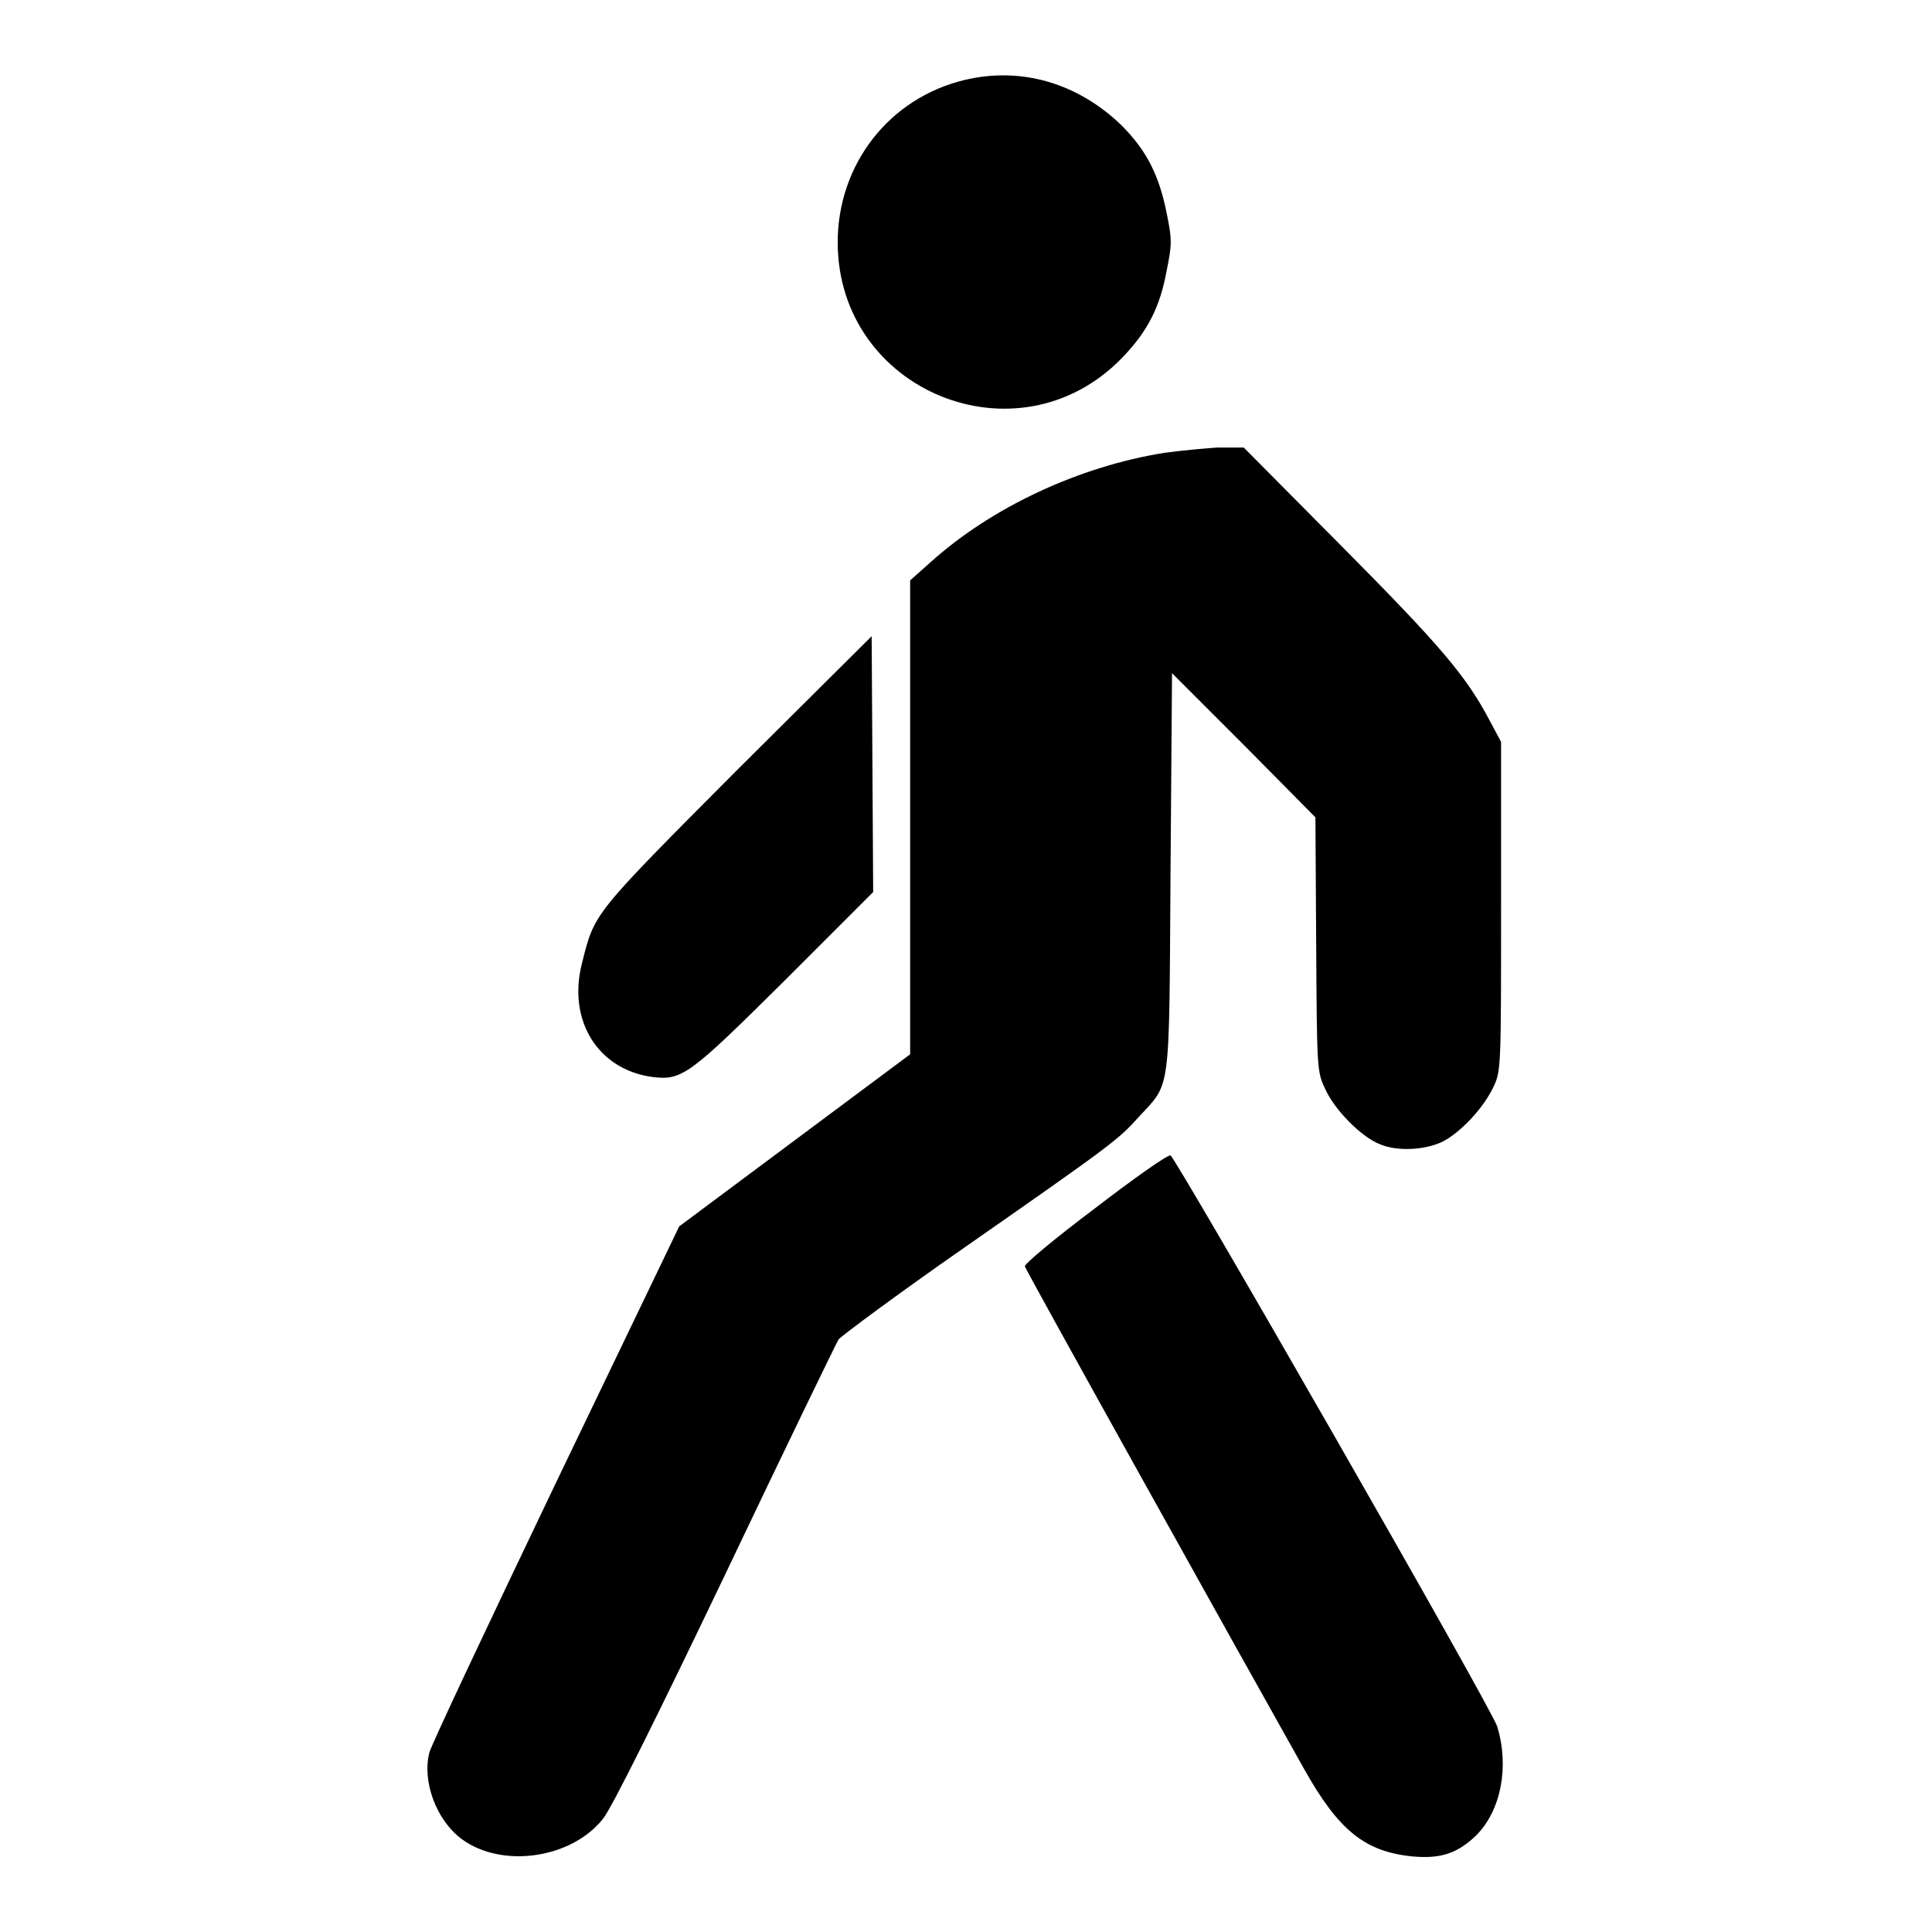
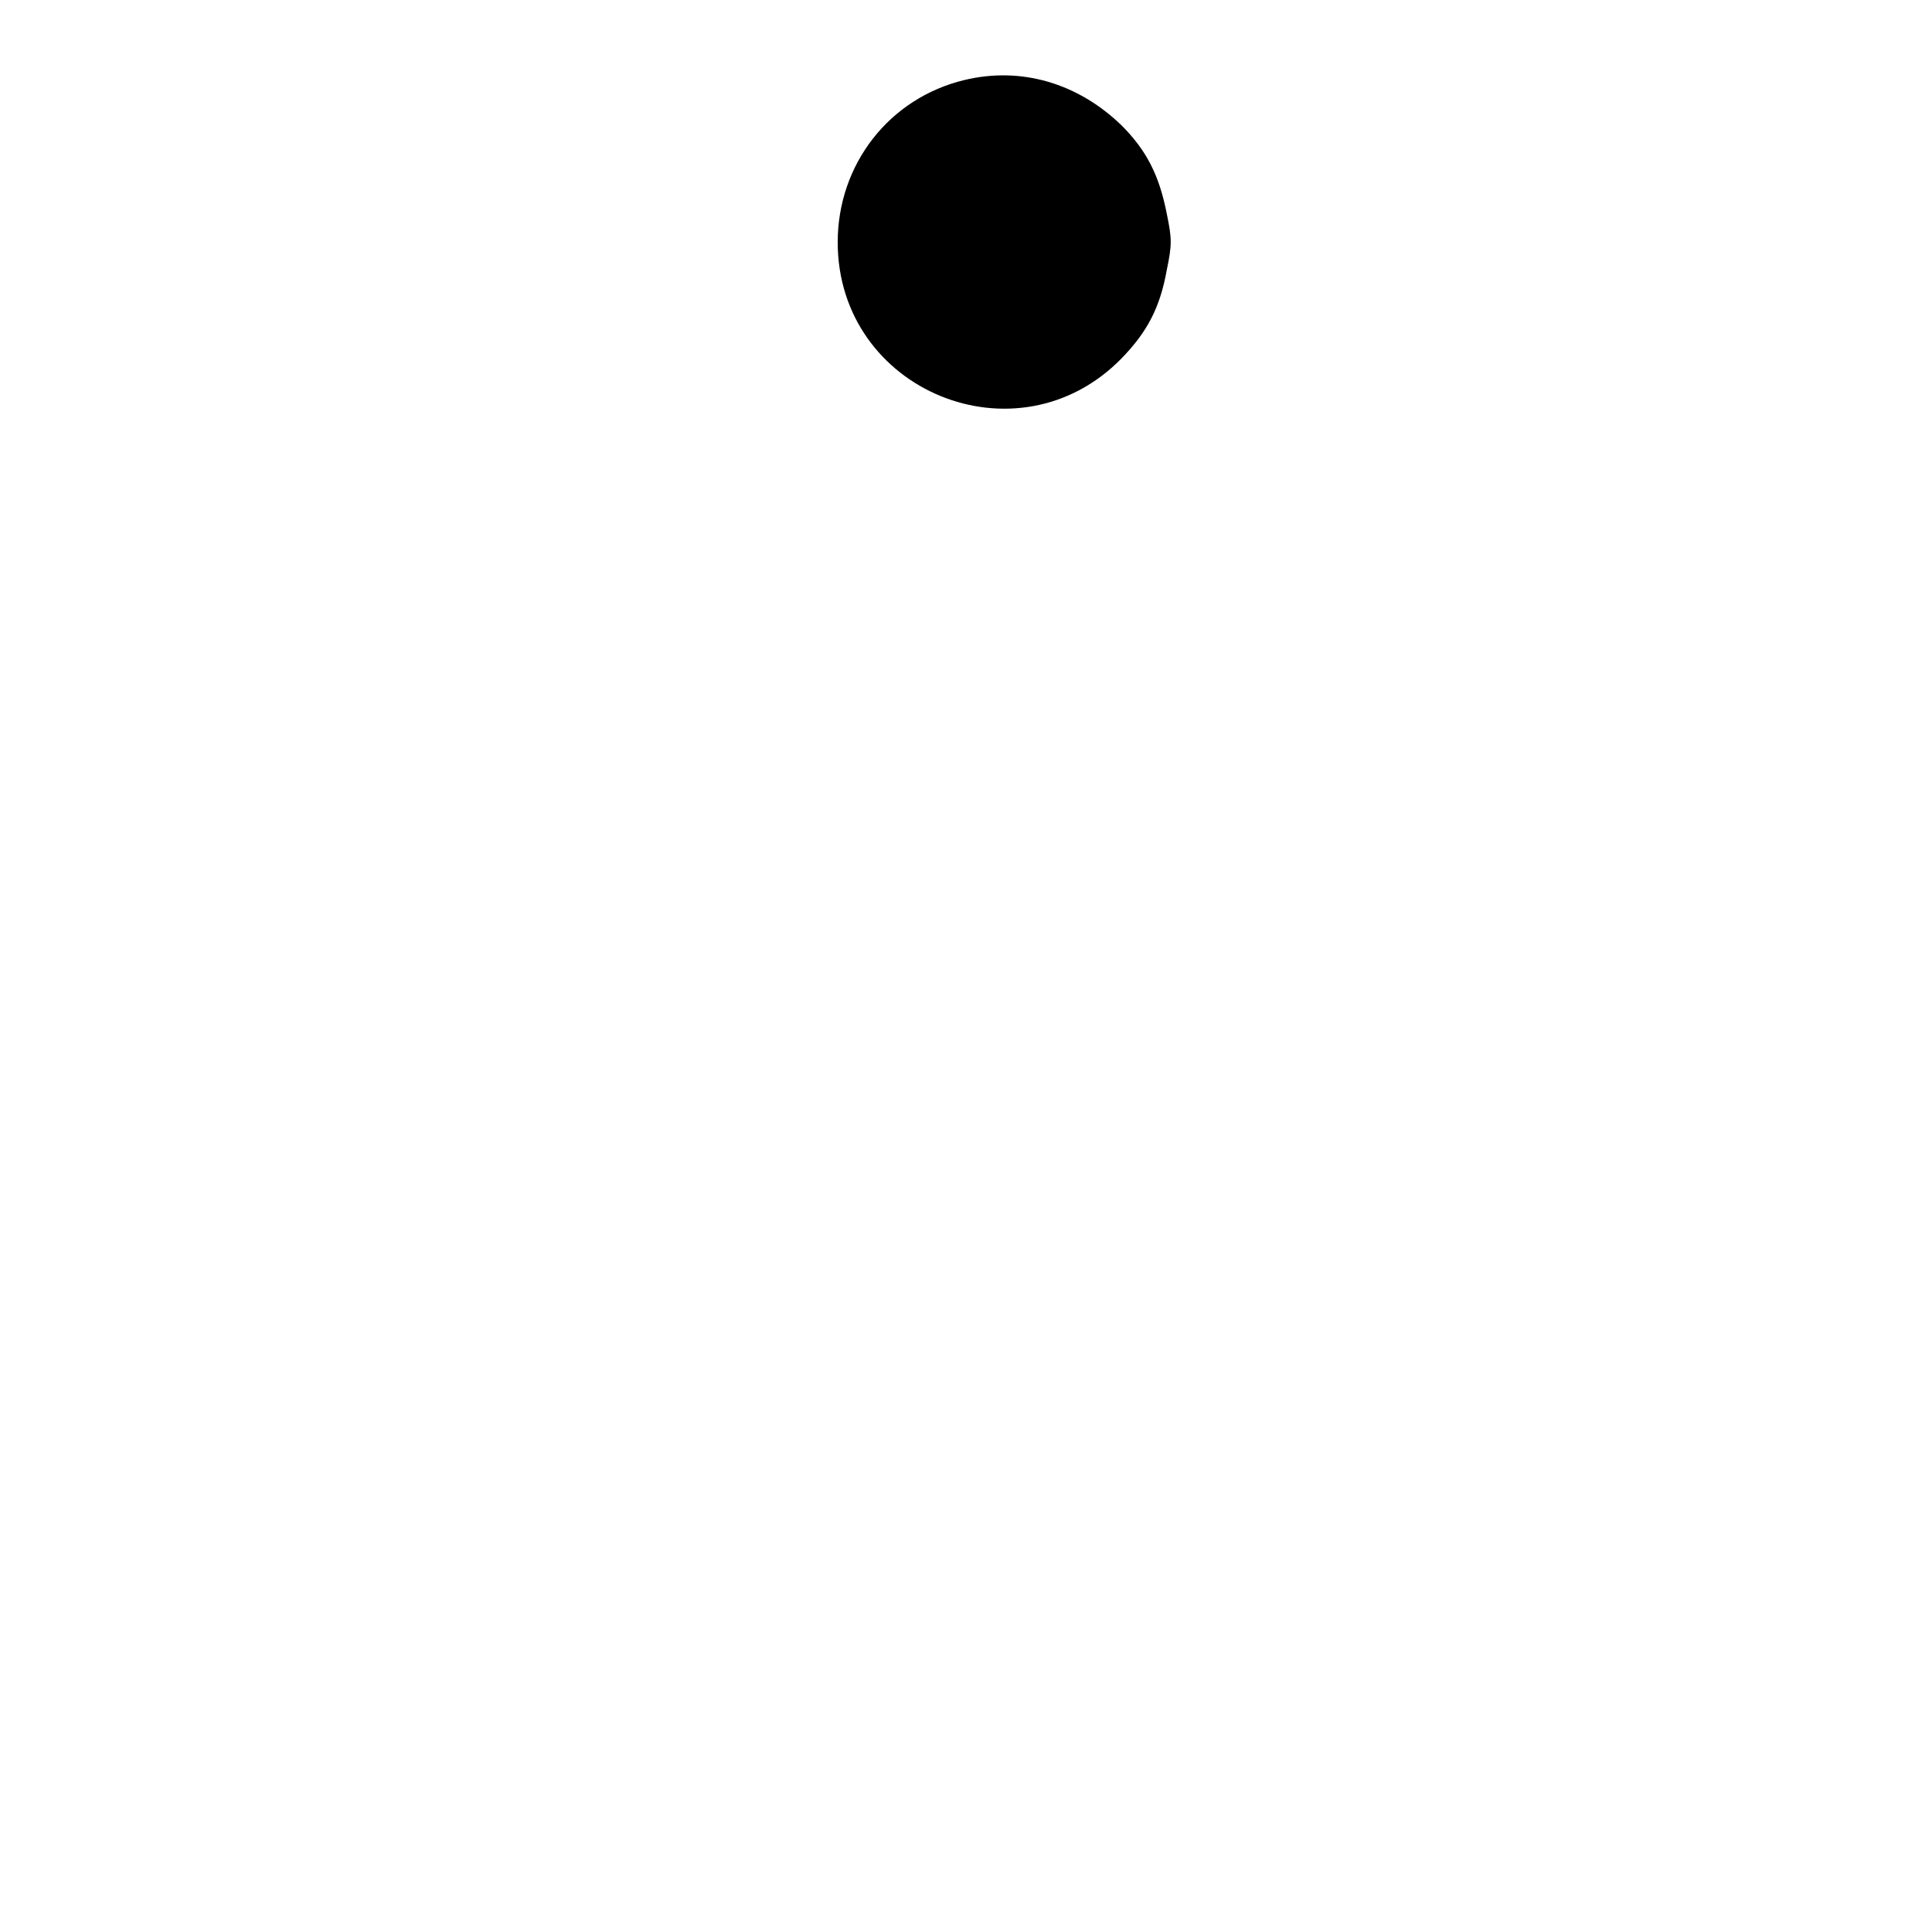
<svg xmlns="http://www.w3.org/2000/svg" version="1.1" x="0px" y="0px" viewBox="0 0 256 256" enable-background="new 0 0 256 256" xml:space="preserve">
  <g>
    <g>
      <g>
        <path fill="#000000" d="M127.8,10.6C117.8,13,111,21.8,111,32.1c0,19.7,23.8,29.5,37.6,15.4c3.4-3.5,5.1-6.7,6-11.7c0.7-3.4,0.7-4.1,0-7.5c-1-5.1-2.7-8.4-6-11.7C142.8,11,135.3,8.8,127.8,10.6z" />
-         <path fill="#000000" d="M154.3,60c-11.3,1.8-22.9,7.2-31,14.5l-2.7,2.4v31.4v31.4l-15.3,11.4l-15.3,11.4l-16.3,33.9c-8.9,18.6-16.5,34.7-16.8,35.8c-1,3.8,0.9,9,4.3,11.5c5.3,3.9,14.5,2.6,18.7-2.7c1.1-1.3,7.5-14.2,16.2-32.4c7.9-16.6,14.7-30.6,15-31.1c0.4-0.5,7.8-6,16.7-12.2c19.5-13.6,20.4-14.3,23-17.2c4.4-4.8,4.1-2.5,4.3-32.5l0.2-26.4l9.5,9.5l9.5,9.6l0.1,16.8c0.1,16.6,0.1,16.9,1.2,19.2c1.2,2.7,4.7,6.3,7.2,7.3c2.3,1,6,0.8,8.3-0.3c2.4-1.2,5.5-4.5,6.8-7.3c1-2.1,1-2.6,1-24.1V98.3l-1.5-2.8c-3.1-5.9-6.5-9.9-19.5-23l-13.1-13.2l-3.5,0C159.8,59.4,156.5,59.7,154.3,60z" />
-         <path fill="#000000" d="M97.6,102.1c-19.2,19.3-18.8,18.8-20.5,25.6c-1.9,7.5,2.1,14,9.3,15c4,0.5,4.9-0.2,17.7-12.9l11.6-11.6l-0.1-17l-0.1-16.9L97.6,102.1z" />
-         <path fill="#000000" d="M145.1,160.1c-5.2,3.9-9.4,7.4-9.3,7.7c0.1,0.5,27.9,50.4,37,66.6c4.6,8.2,8.1,11,14.5,11.6c3.6,0.3,5.8-0.4,8.3-2.8c3.3-3.3,4.4-9.1,2.8-14.4c-0.7-2.4-42.6-75.4-43.3-75.7C154.7,153,150.3,156.1,145.1,160.1z" />
      </g>
    </g>
  </g>
</svg>